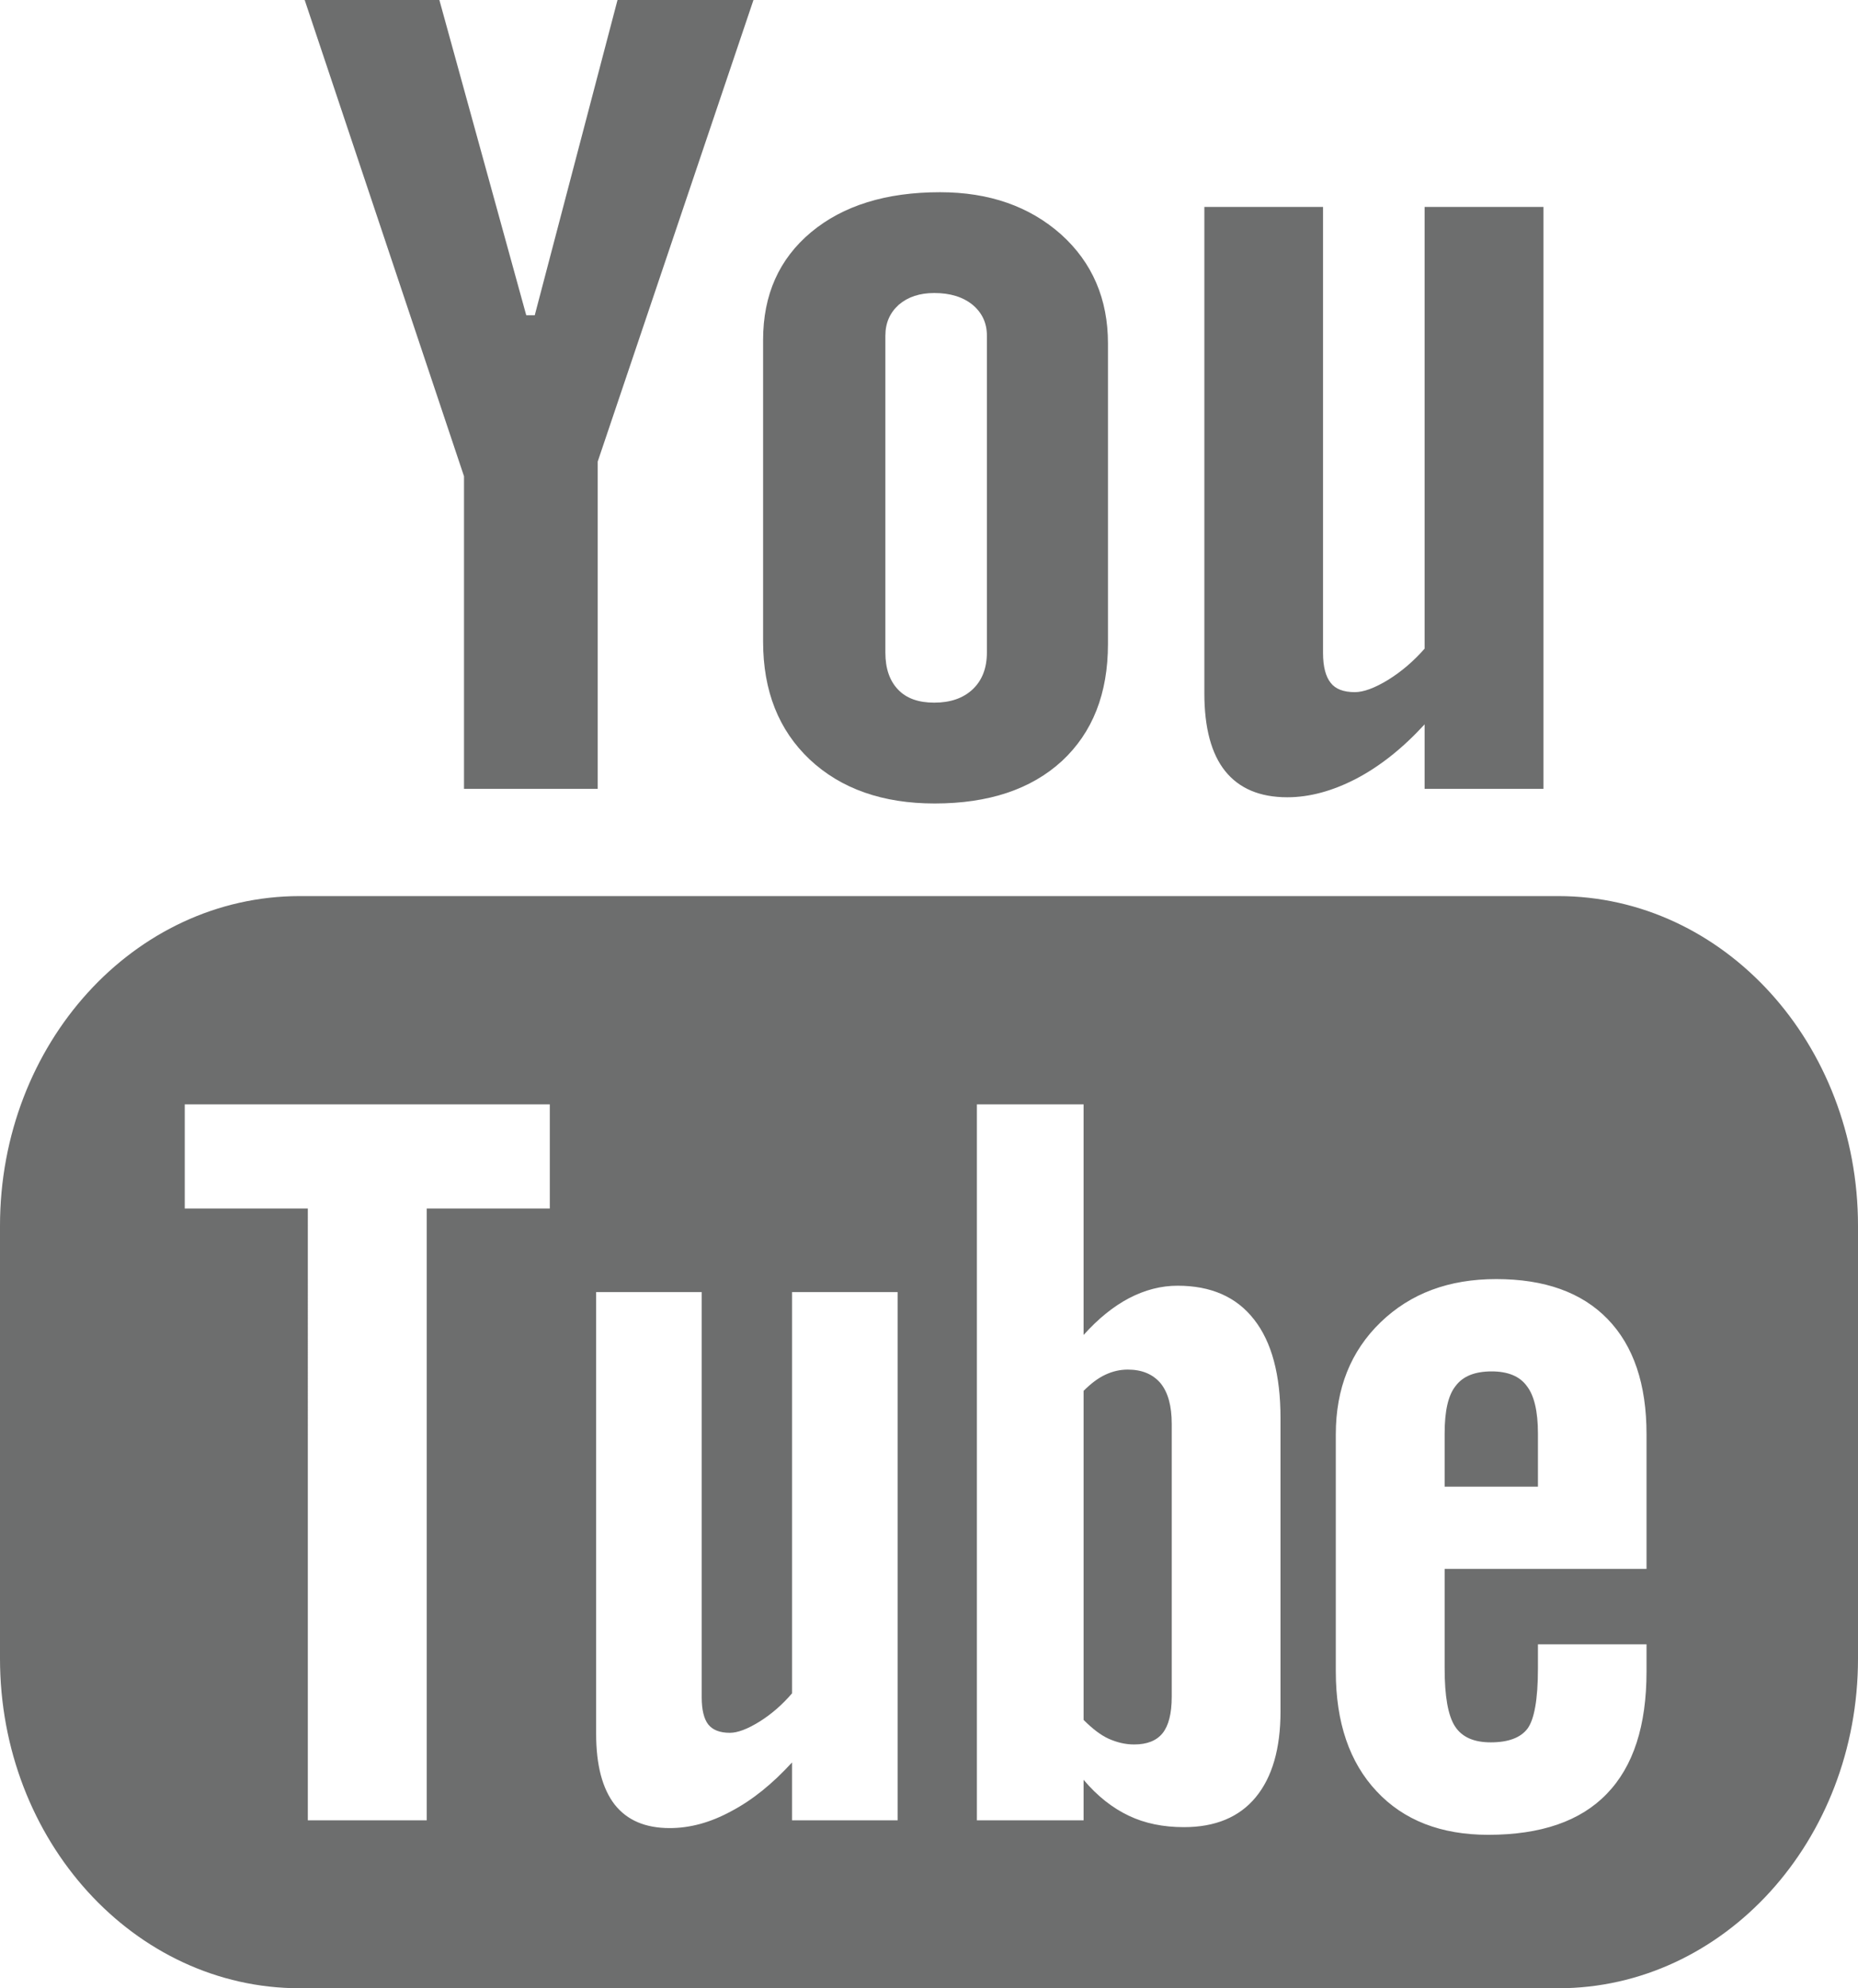
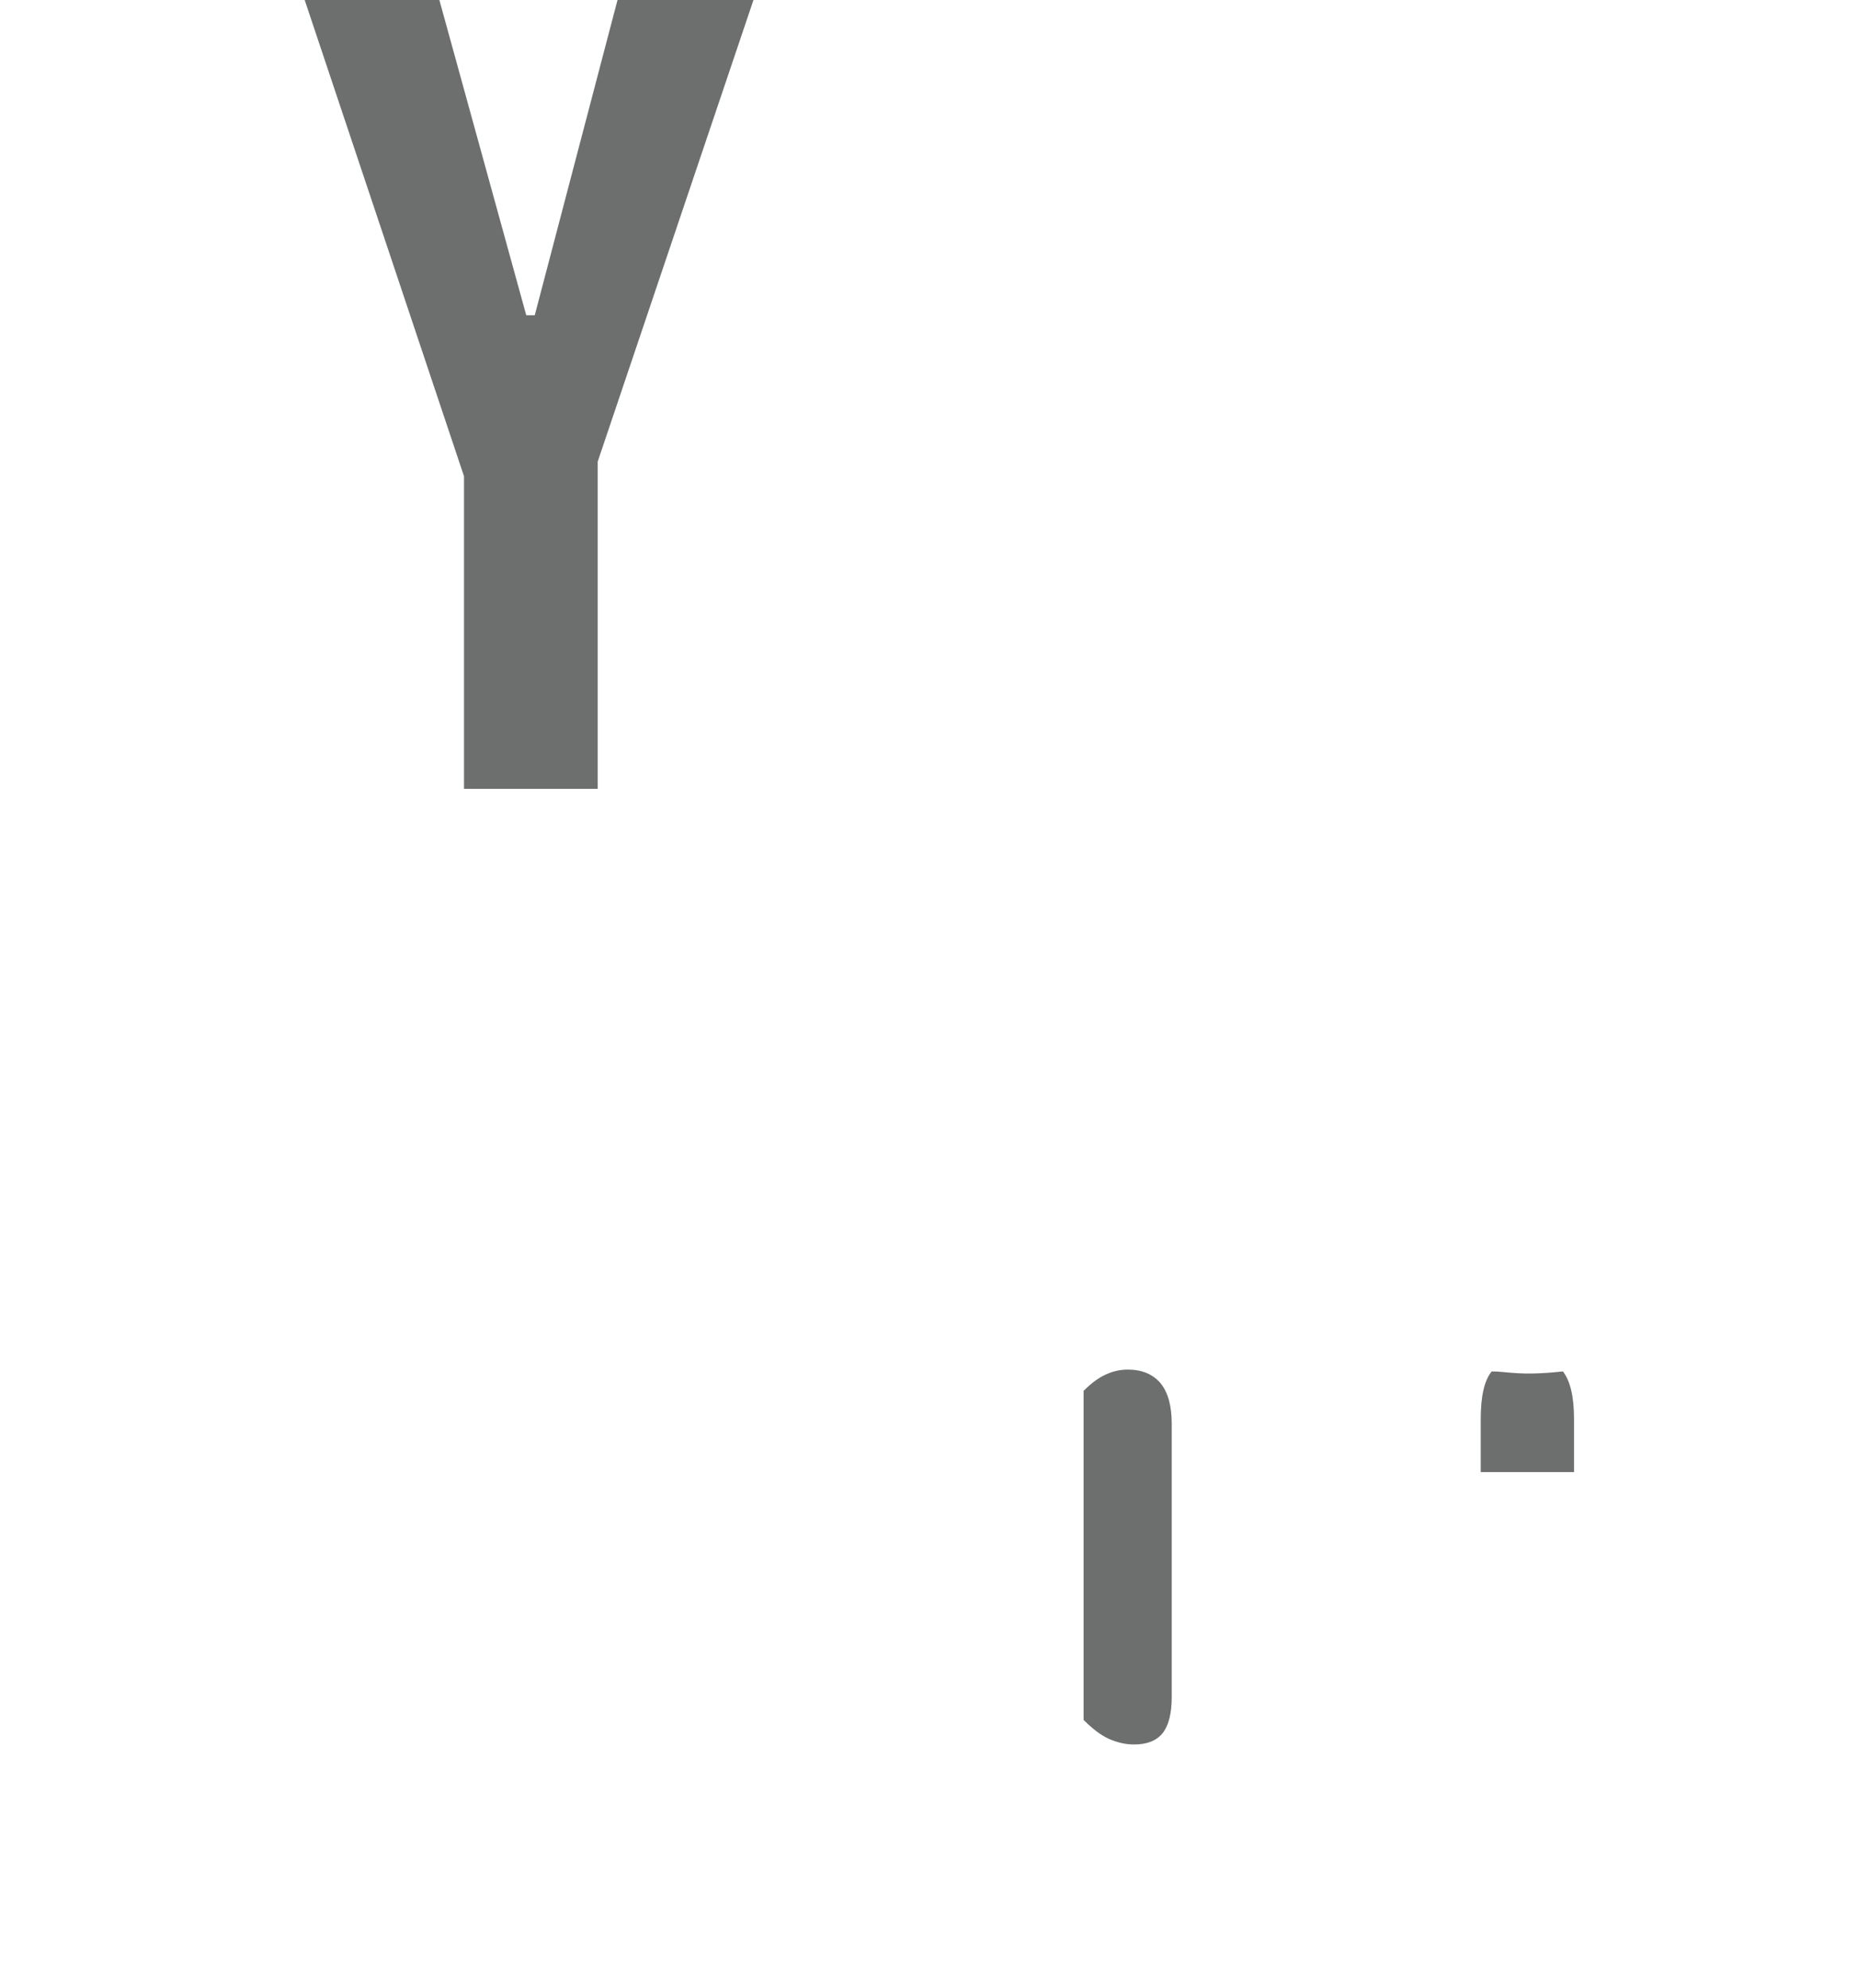
<svg xmlns="http://www.w3.org/2000/svg" version="1.1" id="Layer_1" x="0px" y="0px" width="148.368px" height="158.715px" viewBox="0 0 148.368 158.715" enable-background="new 0 0 148.368 158.715" xml:space="preserve">
  <g>
-     <path fill="#6D6E6E" d="M124.431,71.532H23.934C10.715,71.532,0,83.315,0,97.848v9.521v22.877v2.153   c0,14.534,10.715,26.316,23.934,26.316h3.165h94.163h3.169c13.219,0,23.937-11.782,23.937-26.316v-2.153v-22.877v-9.521   C148.368,83.315,137.65,71.532,124.431,71.532z M43.904,96.471h-9.828v48.839h-9.495V96.471h-9.828v-8.313h29.151V96.471z    M71.676,145.31h-8.43v-4.62c-1.562,1.707-3.174,3.012-4.862,3.897c-1.682,0.915-3.31,1.342-4.9,1.342   c-1.951,0-3.403-0.619-4.4-1.878c-0.977-1.261-1.48-3.135-1.48-5.652v-35.258h8.43v32.348c0,1,0.179,1.72,0.518,2.162   c0.365,0.459,0.946,0.672,1.735,0.672c0.606,0,1.399-0.294,2.348-0.883c0.956-0.594,1.823-1.348,2.612-2.266v-32.033h8.43V145.31z    M102.254,136.604c0,2.979-0.66,5.268-1.983,6.867c-1.313,1.59-3.234,2.383-5.727,2.383c-1.657,0-3.127-0.299-4.413-0.915   c-1.288-0.612-2.498-1.556-3.602-2.863v3.233h-8.521V88.158h8.521v18.408c1.141-1.276,2.354-2.263,3.607-2.926   c1.293-0.677,2.588-1.006,3.898-1.006c2.665,0,4.698,0.889,6.103,2.69c1.415,1.795,2.116,4.425,2.116,7.882V136.604z    M131.481,125.239H115.36v7.945c0,2.223,0.268,3.758,0.823,4.62c0.557,0.865,1.513,1.281,2.854,1.281   c1.405,0,2.377-0.363,2.933-1.086c0.546-0.735,0.84-2.329,0.84-4.815v-1.923h8.671v2.164c0,4.328-1.047,7.581-3.181,9.778   c-2.101,2.176-5.256,3.263-9.455,3.263c-3.774,0-6.757-1.157-8.919-3.477c-2.163-2.301-3.257-5.497-3.257-9.564v-18.938   c0-3.644,1.198-6.642,3.584-8.942c2.389-2.301,5.446-3.441,9.224-3.441c3.86,0,6.824,1.056,8.895,3.189   c2.075,2.138,3.109,5.202,3.109,9.194V125.239z" />
-     <path fill="#6D6E6E" d="M119.116,109.474c-1.345,0-2.301,0.384-2.882,1.166c-0.597,0.742-0.874,2.012-0.874,3.784v4.252h7.45   v-4.252c0-1.772-0.307-3.042-0.891-3.784C121.354,109.857,120.402,109.474,119.116,109.474z" />
+     <path fill="#6D6E6E" d="M119.116,109.474c-0.597,0.742-0.874,2.012-0.874,3.784v4.252h7.45   v-4.252c0-1.772-0.307-3.042-0.891-3.784C121.354,109.857,120.402,109.474,119.116,109.474z" />
    <path fill="#6D6E6E" d="M90.056,109.329c-0.601,0-1.201,0.132-1.789,0.409c-0.587,0.272-1.163,0.713-1.737,1.288v26.269   c0.682,0.683,1.351,1.207,1.999,1.502c0.653,0.289,1.319,0.457,2.036,0.457c1.034,0,1.788-0.3,2.275-0.903   c0.475-0.597,0.727-1.558,0.727-2.903v-21.781c0-1.43-0.289-2.501-0.884-3.24C92.068,109.697,91.19,109.329,90.056,109.329z" />
    <polygon fill="#6D6E6E" points="37.053,62.97 47.729,62.97 47.729,36.846 60.167,0 49.311,0 42.701,25.169 42.024,25.169 35.085,0    24.33,0 37.053,38.021  " />
-     <path fill="#6D6E6E" d="M74.636,64.139c4.313,0,7.697-1.128,10.165-3.391c2.445-2.275,3.674-5.372,3.674-9.345V27.407   c0-3.539-1.251-6.453-3.747-8.697c-2.514-2.234-5.736-3.366-9.661-3.366c-4.313,0-7.75,1.068-10.303,3.196   c-2.549,2.131-3.828,4.988-3.828,8.596v24.079c0,3.948,1.248,7.078,3.73,9.419C67.162,62.97,70.488,64.139,74.636,64.139z    M70.701,26.788c0-1.012,0.362-1.827,1.076-2.467c0.735-0.625,1.672-0.93,2.828-0.93c1.258,0,2.269,0.305,3.049,0.93   c0.767,0.641,1.153,1.455,1.153,2.467v25.301c0,1.241-0.38,2.228-1.141,2.942c-0.757,0.707-1.776,1.059-3.062,1.059   c-1.251,0-2.222-0.336-2.894-1.047c-0.67-0.701-1.01-1.682-1.01-2.954V26.788z" />
-     <path fill="#6D6E6E" d="M102.798,63.643c1.781,0,3.614-0.503,5.5-1.48c1.901-0.997,3.725-2.445,5.462-4.341v5.148h9.489V16.52   h-9.489v35.258c-0.883,1.009-1.86,1.839-2.92,2.496c-1.074,0.653-1.955,0.977-2.652,0.977c-0.887,0-1.544-0.239-1.93-0.745   c-0.391-0.487-0.609-1.282-0.609-2.376V16.52h-9.477v38.825c0,2.76,0.56,4.834,1.662,6.208   C98.951,62.939,100.594,63.643,102.798,63.643z" />
  </g>
</svg>